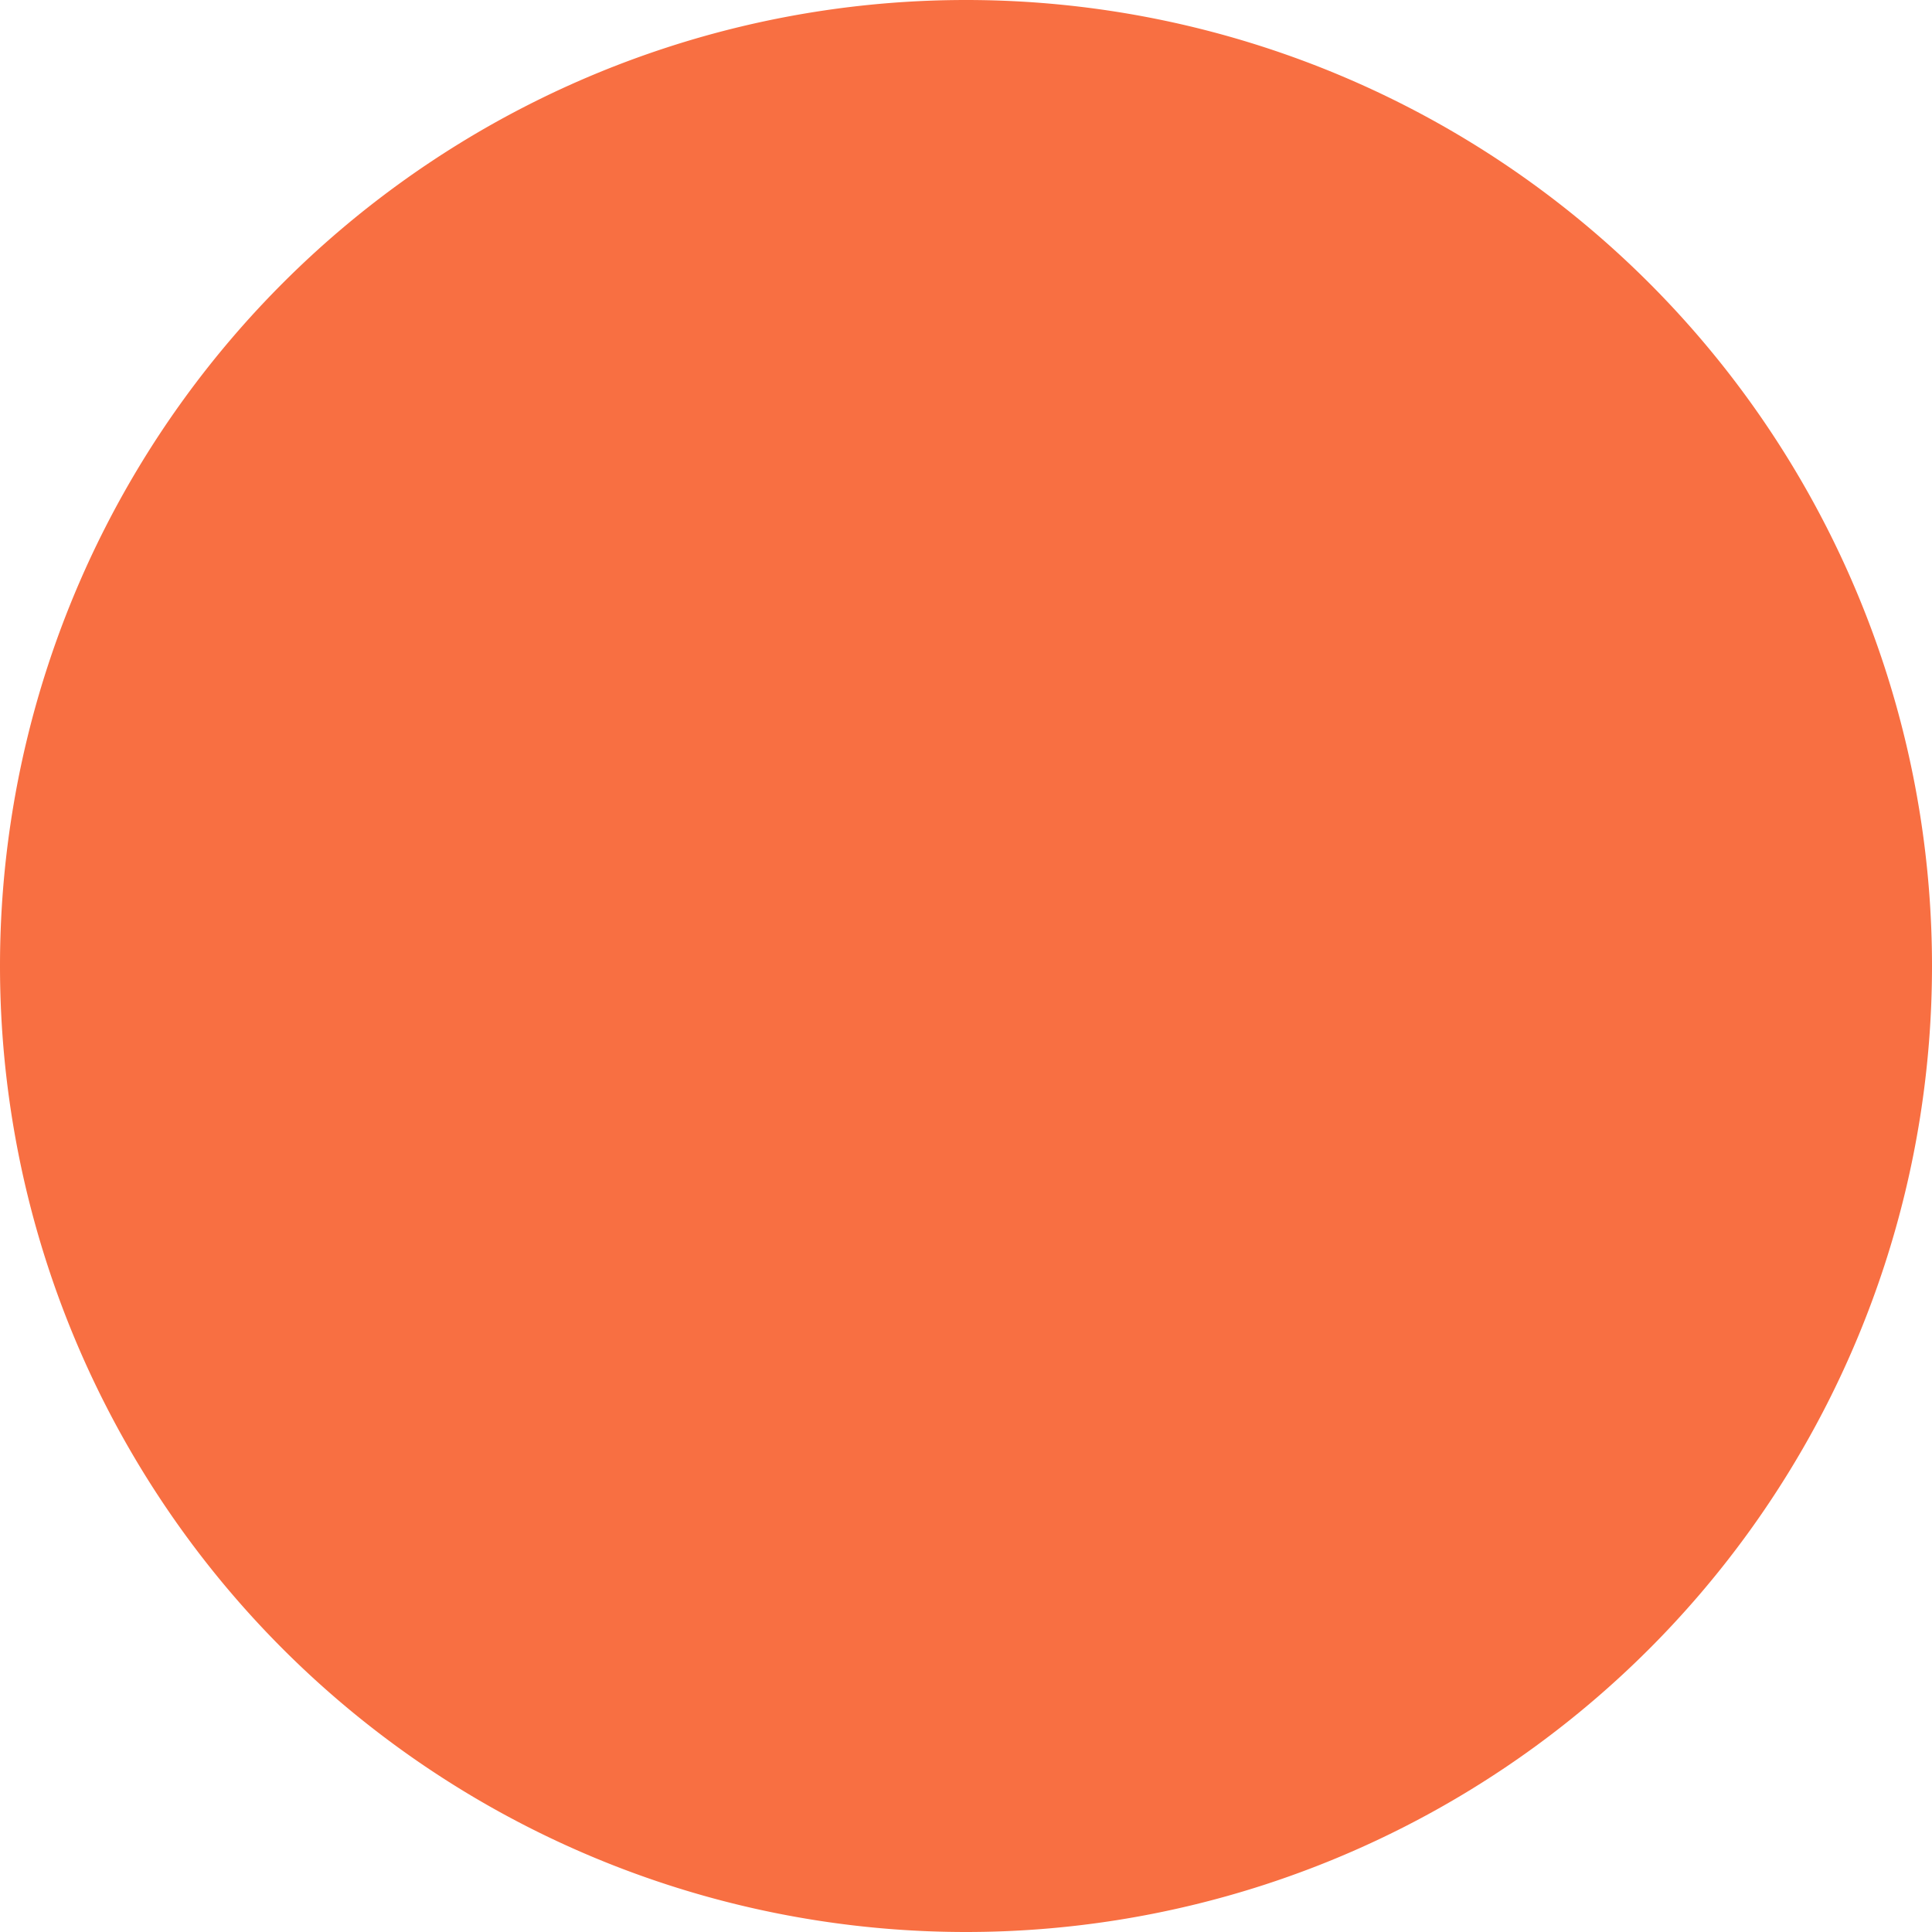
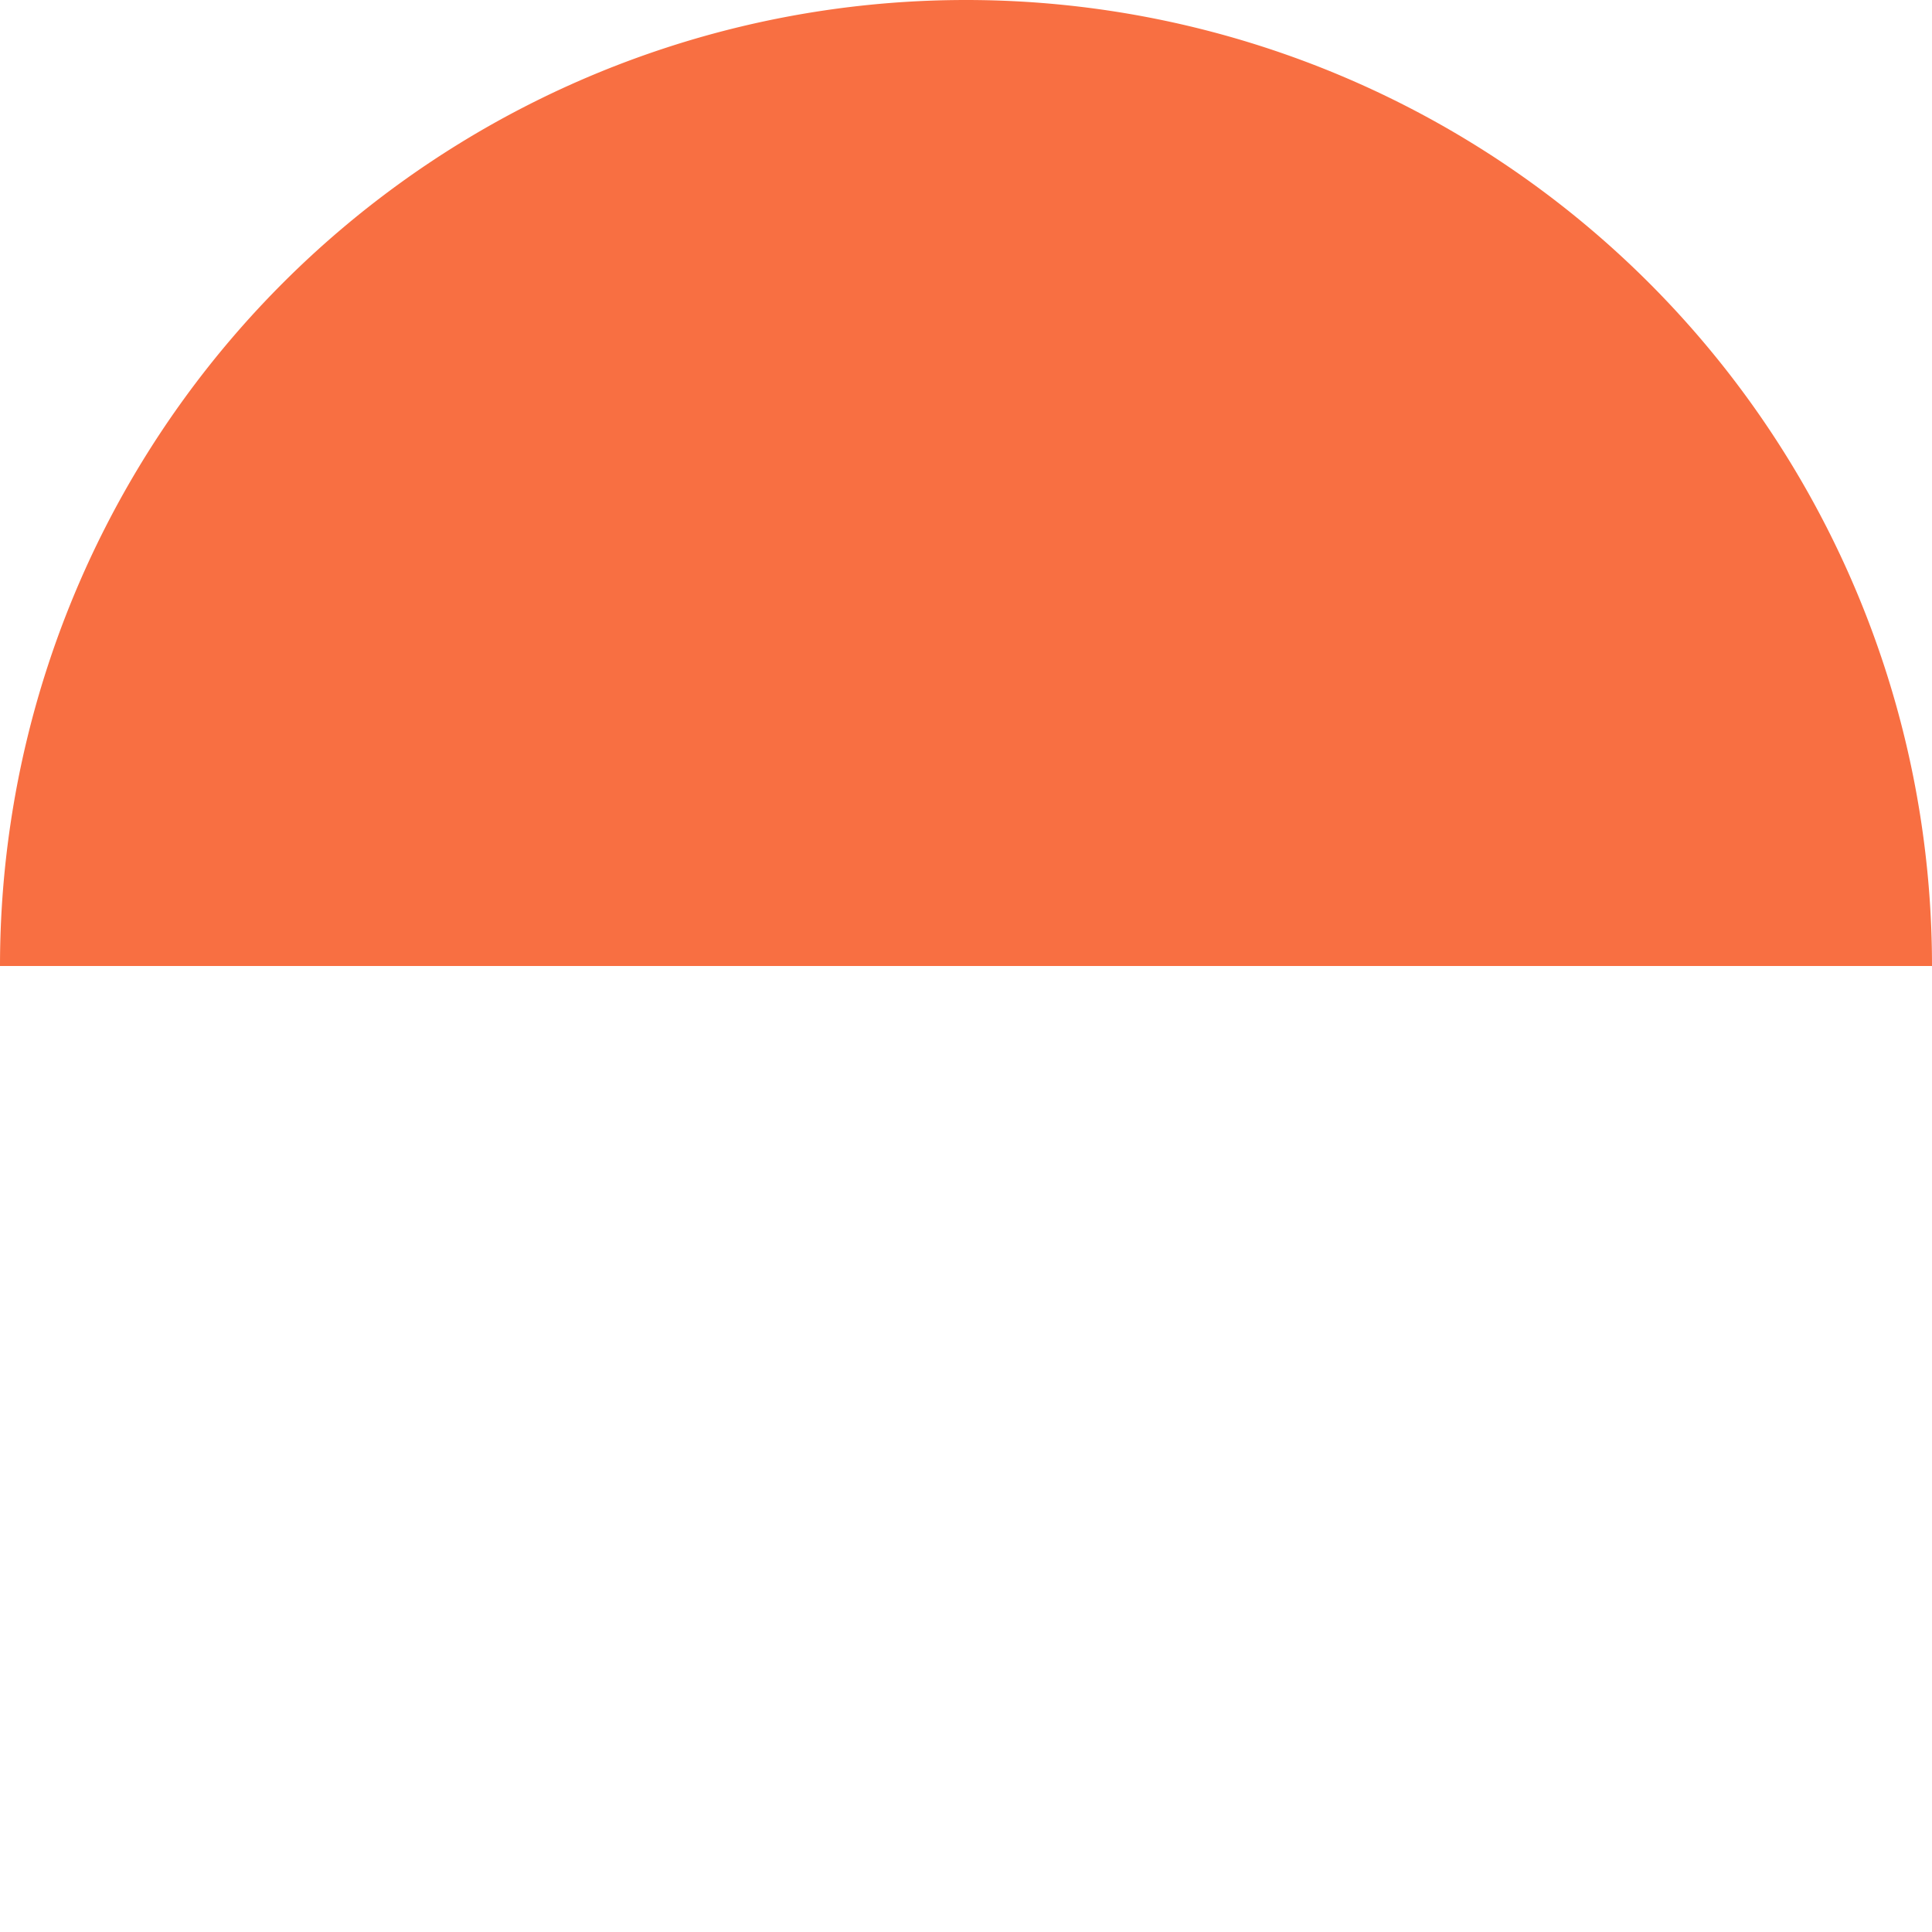
<svg xmlns="http://www.w3.org/2000/svg" width="218.536" height="218.536" viewBox="0 0 218.536 218.536">
  <g id="Group_75" data-name="Group 75" transform="translate(-5861.392 -262.733)">
-     <path id="Path_279" data-name="Path 279" d="M270,540a109.268,109.268,0,1,1,0,218.536" transform="translate(6619.928 102.001) rotate(90)" fill="#f86f42" />
    <path id="Path_280" data-name="Path 280" d="M270,540a109.268,109.268,0,1,1,0,218.536" transform="translate(5321.392 642.001) rotate(-90)" fill="#f86f42" />
  </g>
</svg>